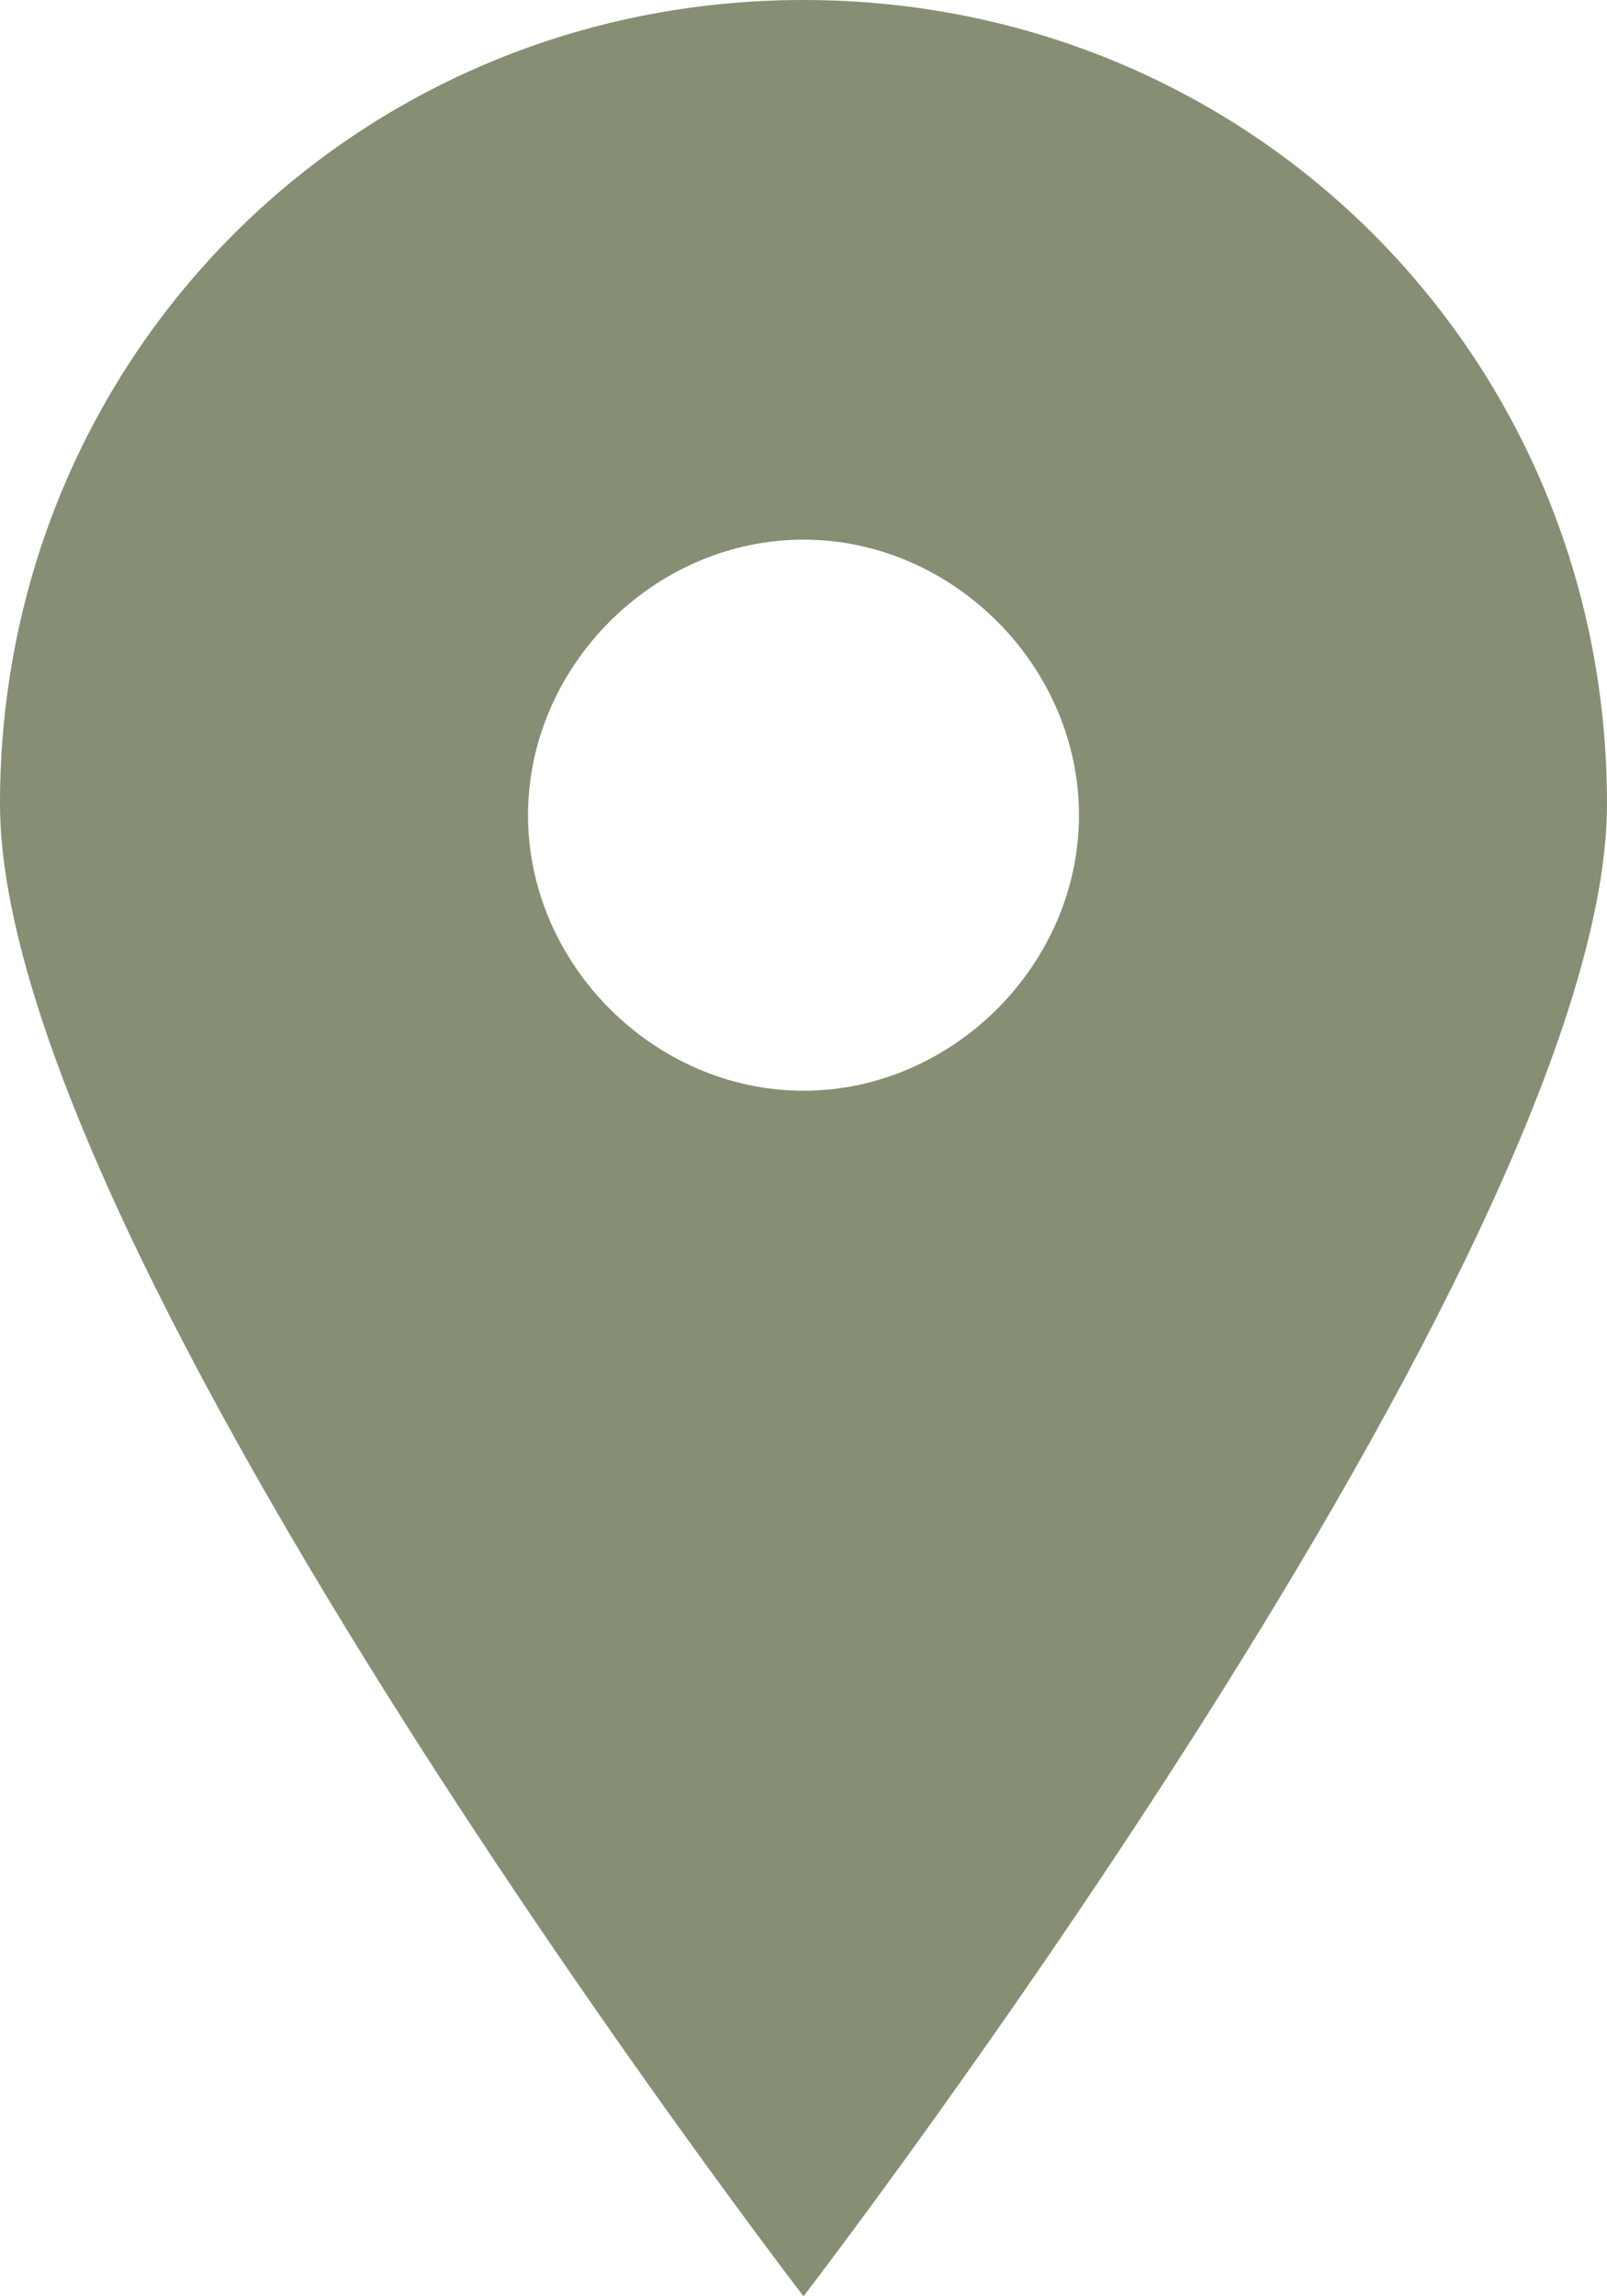
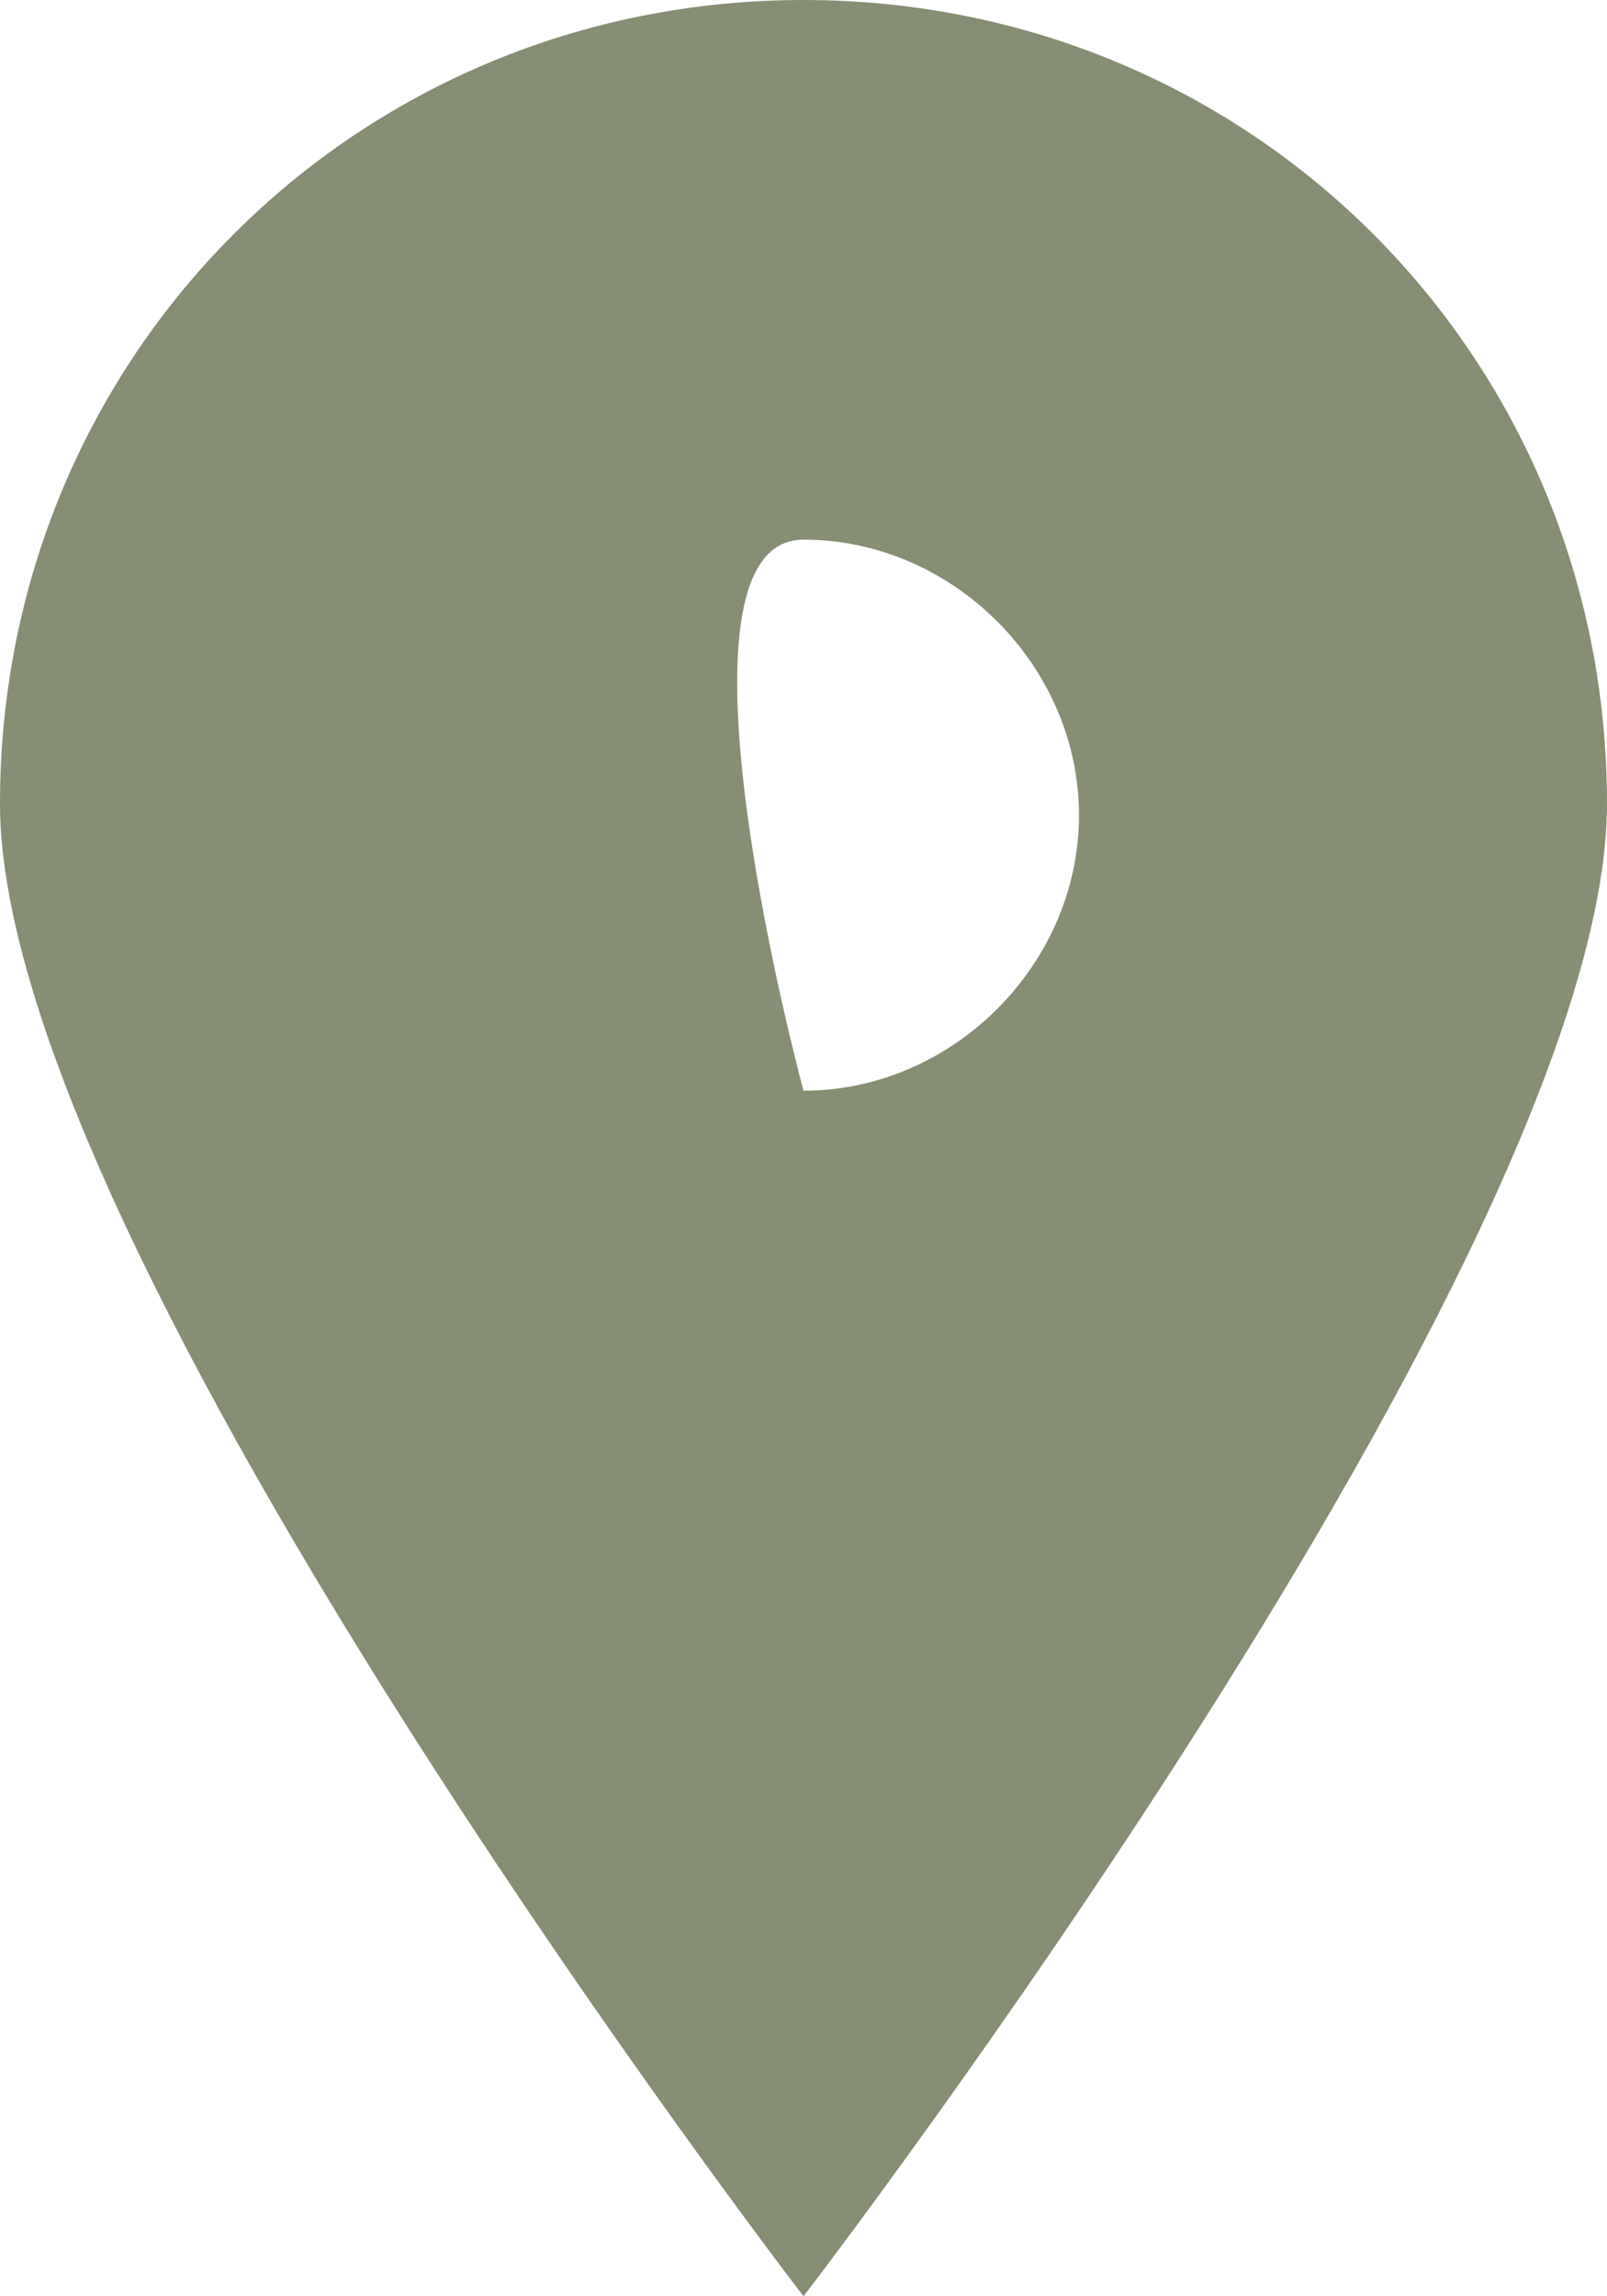
<svg xmlns="http://www.w3.org/2000/svg" version="1.1" id="レイヤー_1" x="0px" y="0px" viewBox="0 0 14 20" style="enable-background:new 0 0 14 20;" xml:space="preserve">
  <style type="text/css">
	.st0{fill:#868E74;}
</style>
-   <path class="st0" d="M7,0C3.1,0,0,3.1,0,7s7,13,7,13s7-9.1,7-13S10.9,0,7,0z M7,9.5c-1.3,0-2.4-1.1-2.4-2.4S5.7,4.7,7,4.7  s2.4,1.1,2.4,2.4S8.3,9.5,7,9.5z" />
+   <path class="st0" d="M7,0C3.1,0,0,3.1,0,7s7,13,7,13s7-9.1,7-13S10.9,0,7,0z M7,9.5S5.7,4.7,7,4.7  s2.4,1.1,2.4,2.4S8.3,9.5,7,9.5z" />
</svg>